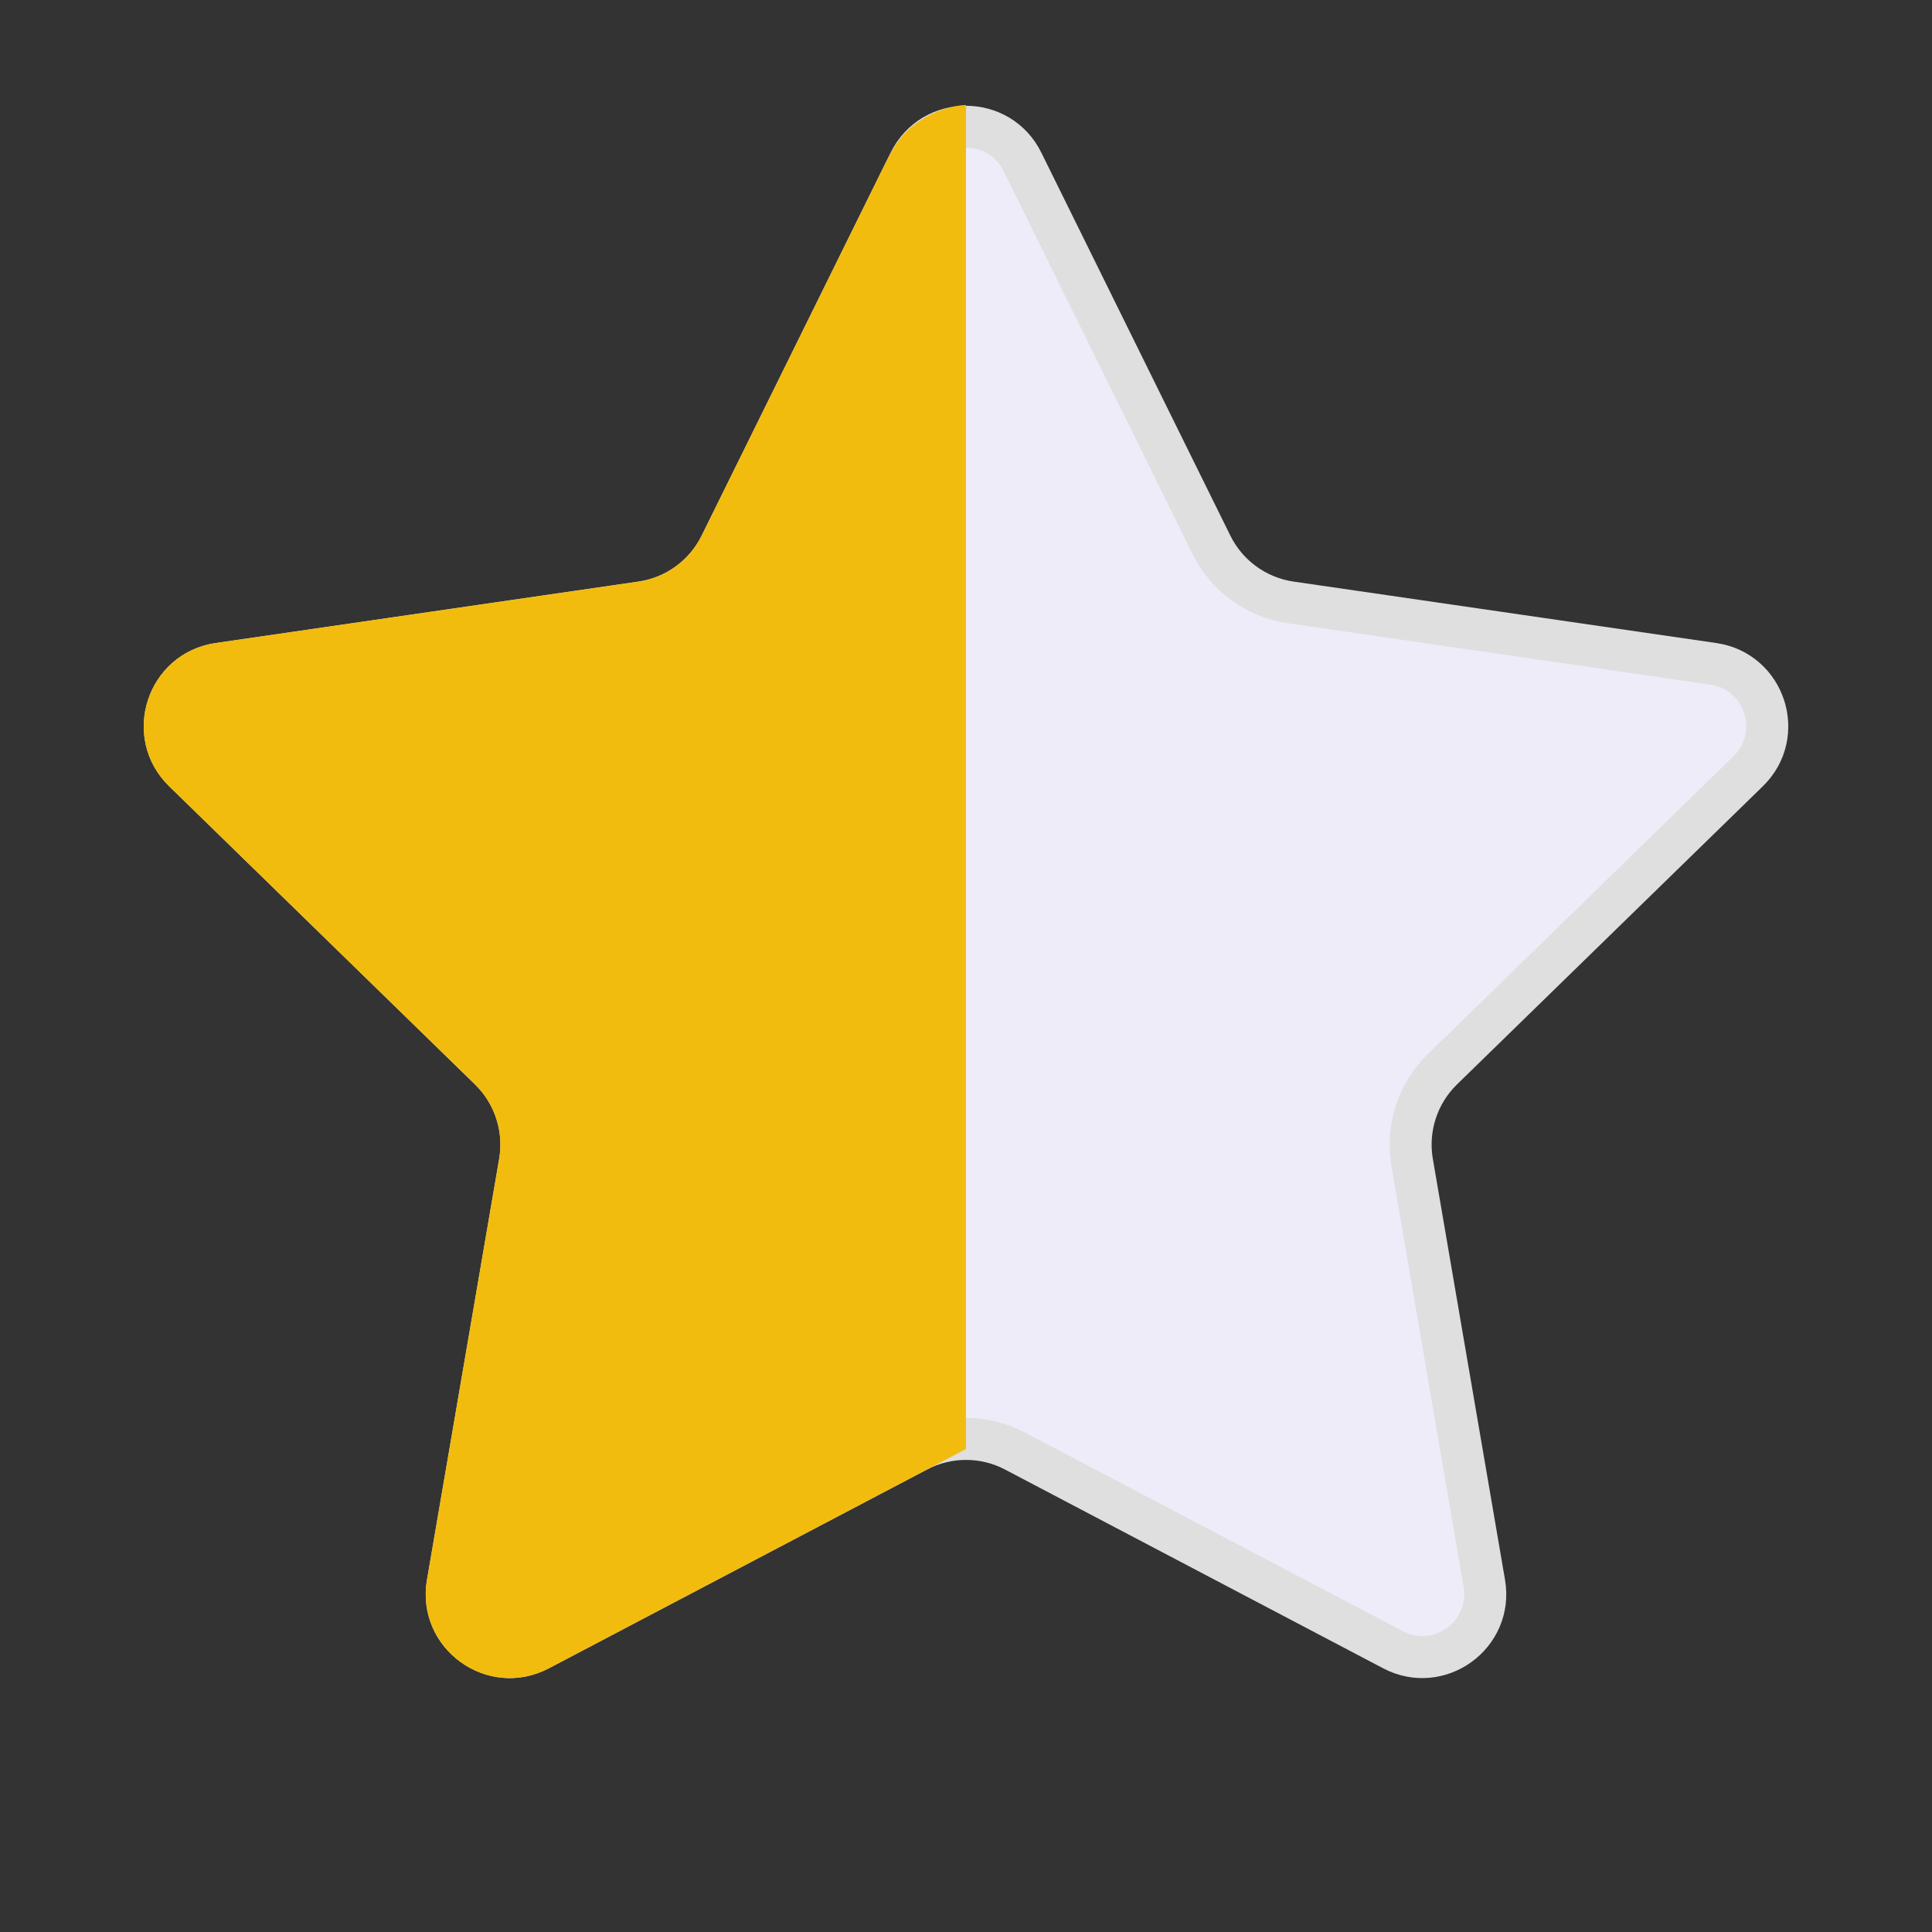
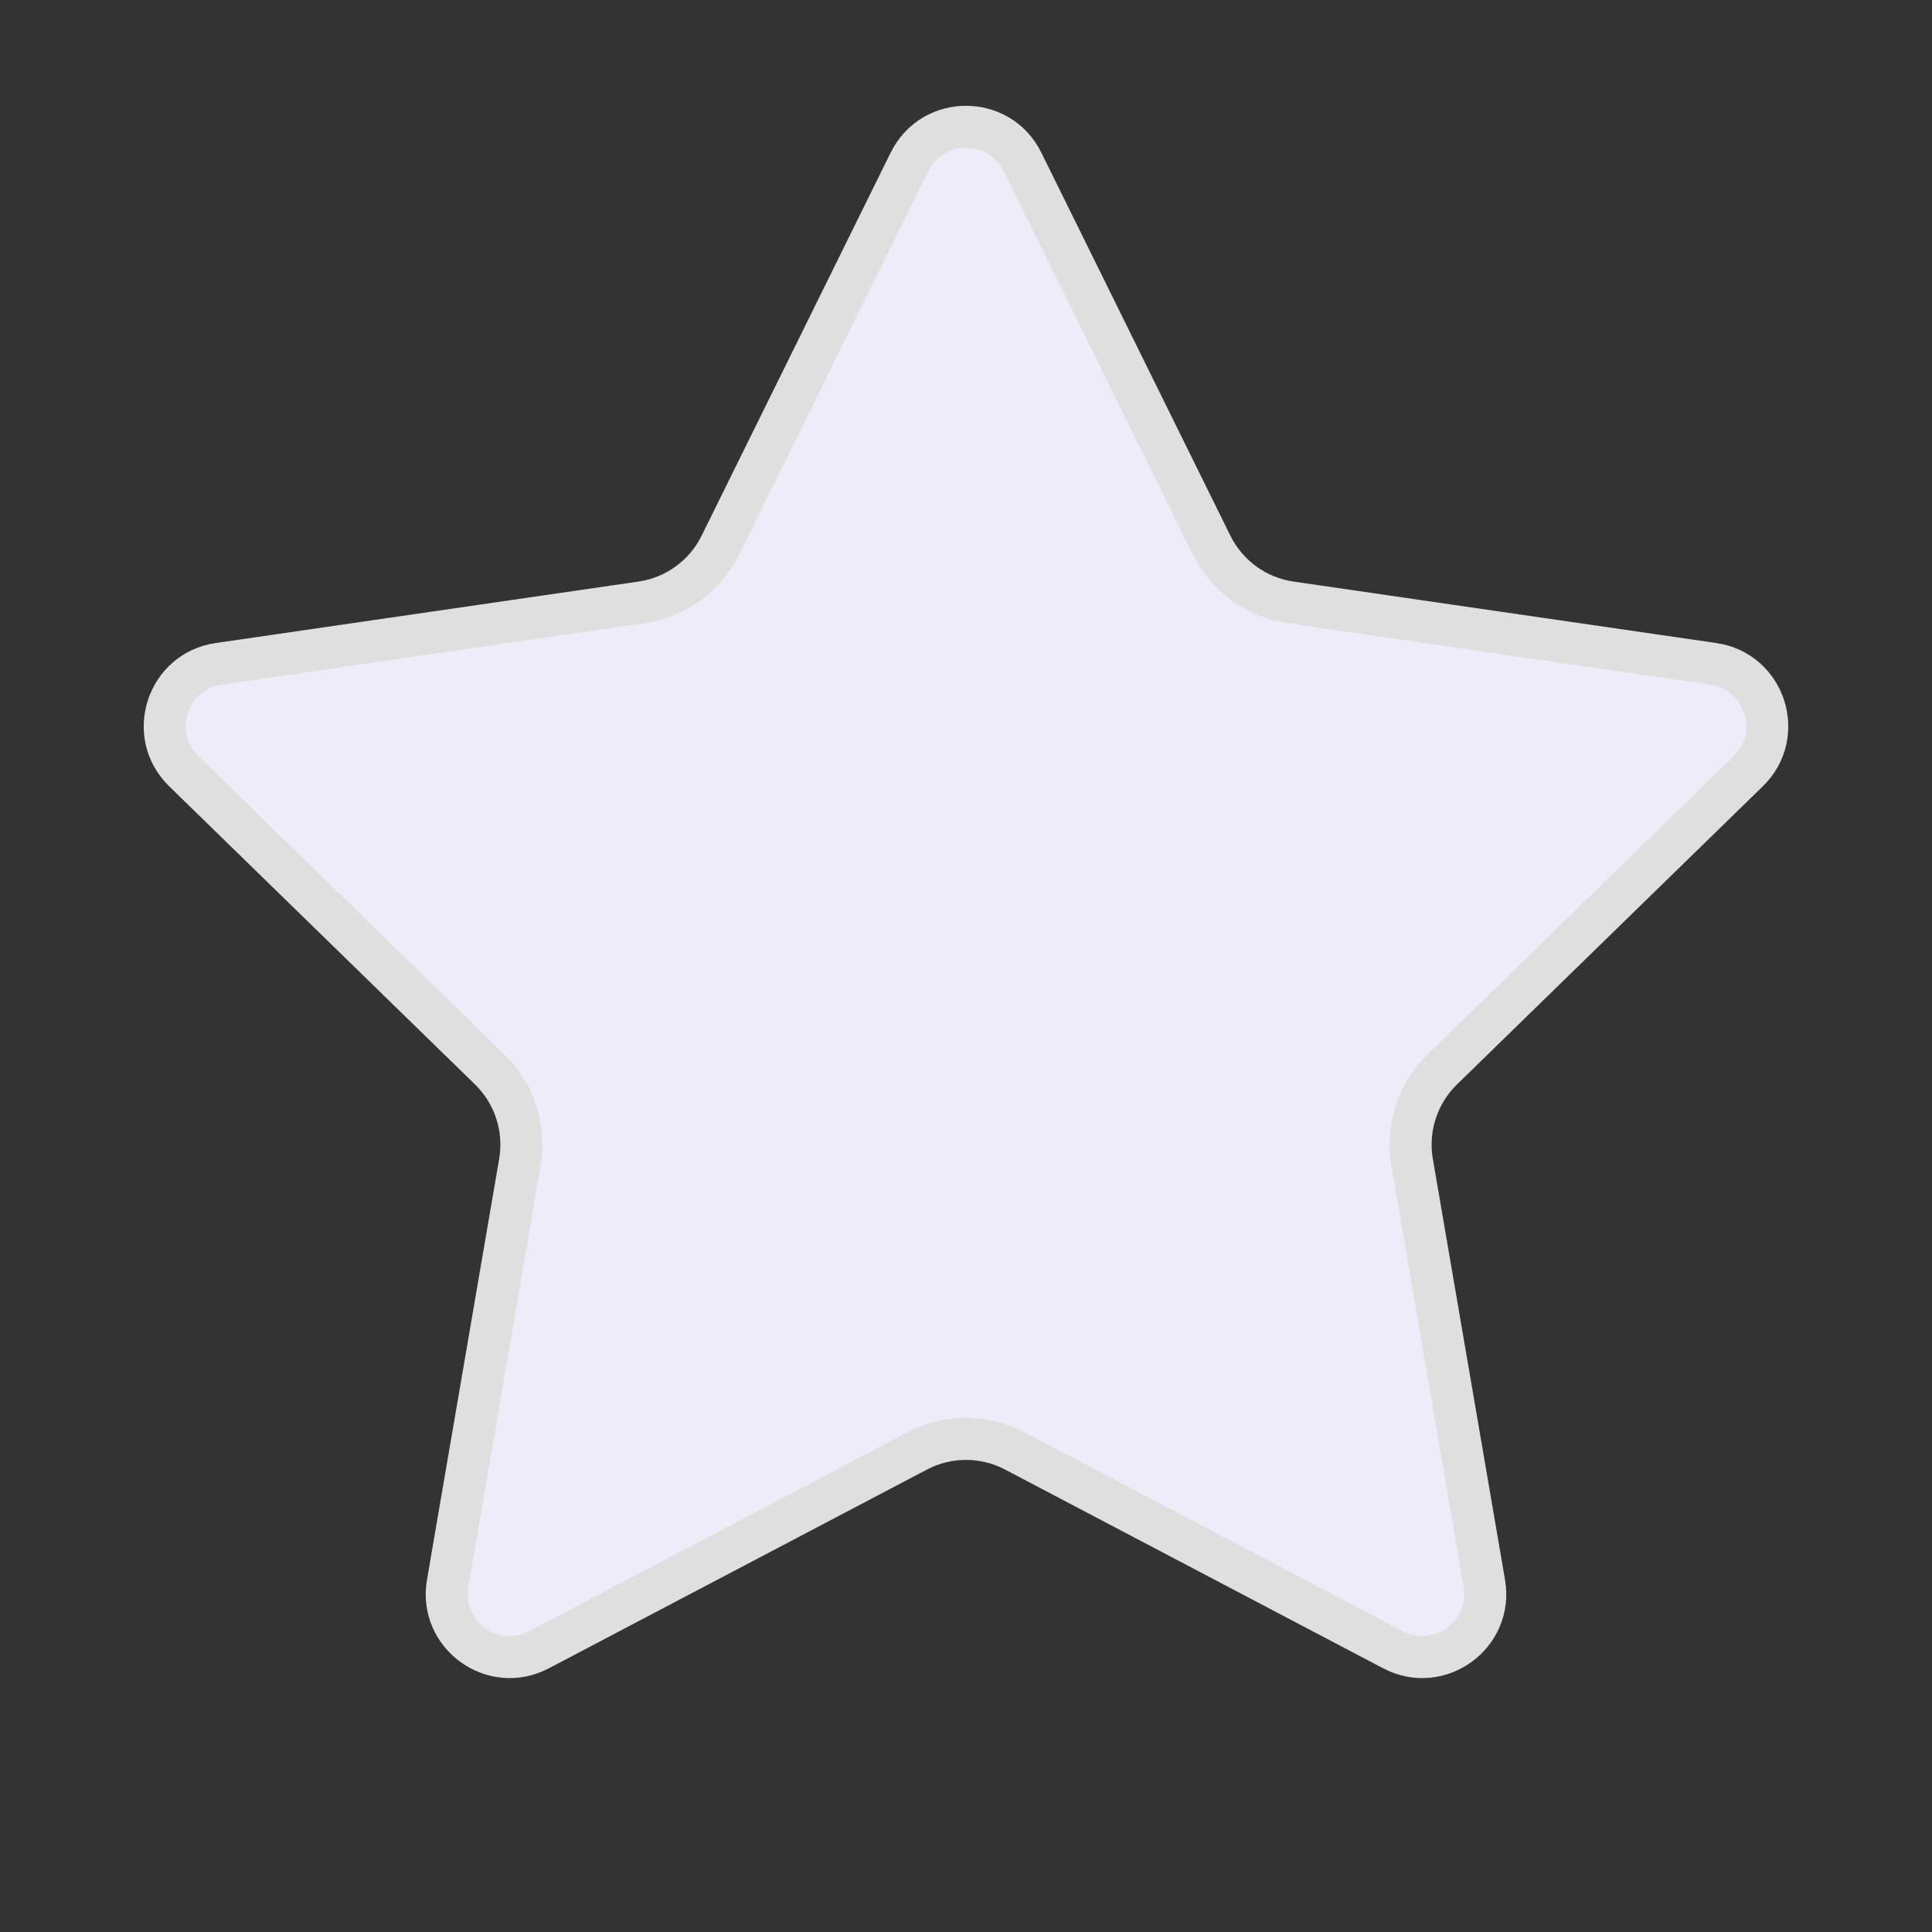
<svg xmlns="http://www.w3.org/2000/svg" width="46" height="46" viewBox="0 0 46 46" fill="none">
  <rect x="0" y="0" width="46" height="46" fill="#333333" stroke="none" />
  <path d="M21.655 3.855C22.205 2.74 23.795 2.74 24.345 3.855L28.846 12.975C29.21 13.713 29.914 14.224 30.728 14.342L40.792 15.805C42.022 15.983 42.514 17.495 41.623 18.363L34.341 25.462C33.752 26.036 33.483 26.864 33.622 27.674L35.341 37.698C35.551 38.923 34.265 39.858 33.165 39.279L24.163 34.547C23.435 34.164 22.565 34.164 21.837 34.547L12.835 39.279C11.735 39.858 10.449 38.923 10.659 37.698L12.378 27.674C12.517 26.864 12.248 26.036 11.659 25.462L4.377 18.363C3.486 17.495 3.978 15.983 5.208 15.805L15.272 14.342C16.086 14.224 16.79 13.713 17.154 12.975L21.655 3.855Z" fill="#EDECF8" stroke="#DFDFDF" />
-   <path d="M13.068 39.722L23 34.5V3.857C23 3.433 23 2.5 23 2.5C23 2.5 22.296 2.5 21.651 3.067C21.386 3.301 21.214 3.619 21.057 3.936L16.706 12.753C16.414 13.344 15.851 13.753 15.2 13.848L5.136 15.31C3.496 15.548 2.841 17.564 4.028 18.721L11.31 25.82C11.781 26.279 11.996 26.941 11.885 27.59L10.166 37.613C9.886 39.247 11.601 40.493 13.068 39.722Z" fill="#F2BC0F" />
</svg>